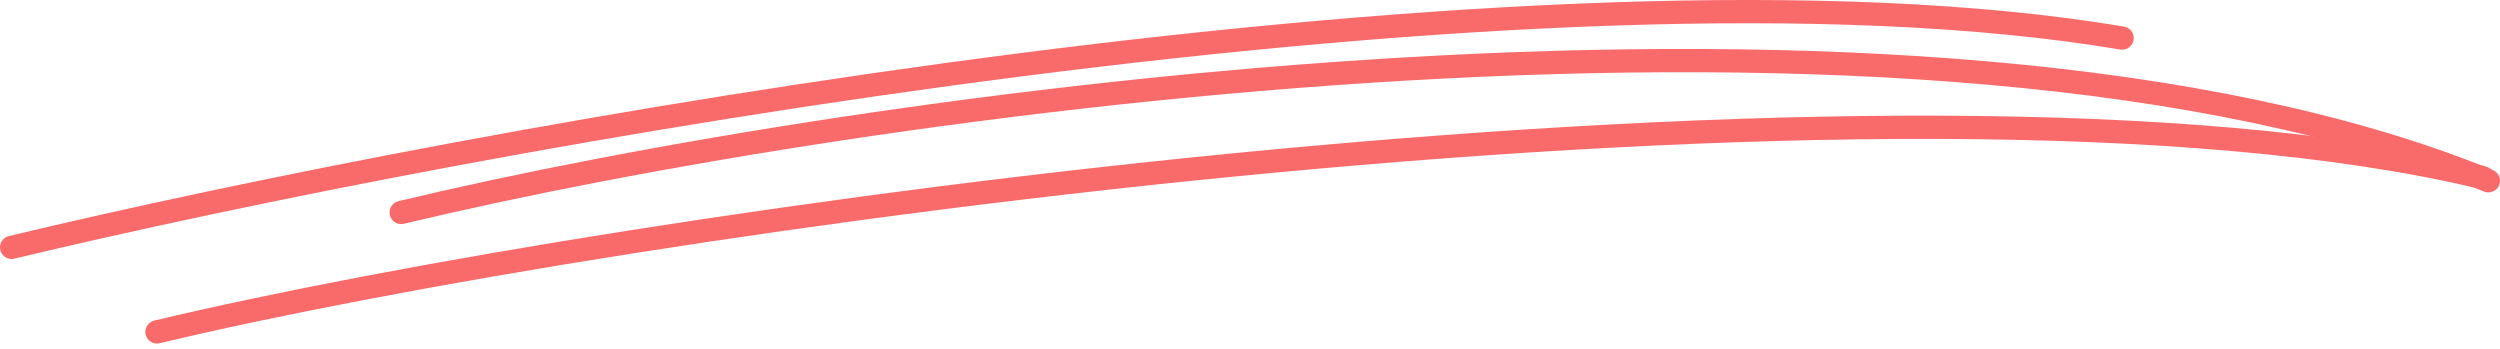
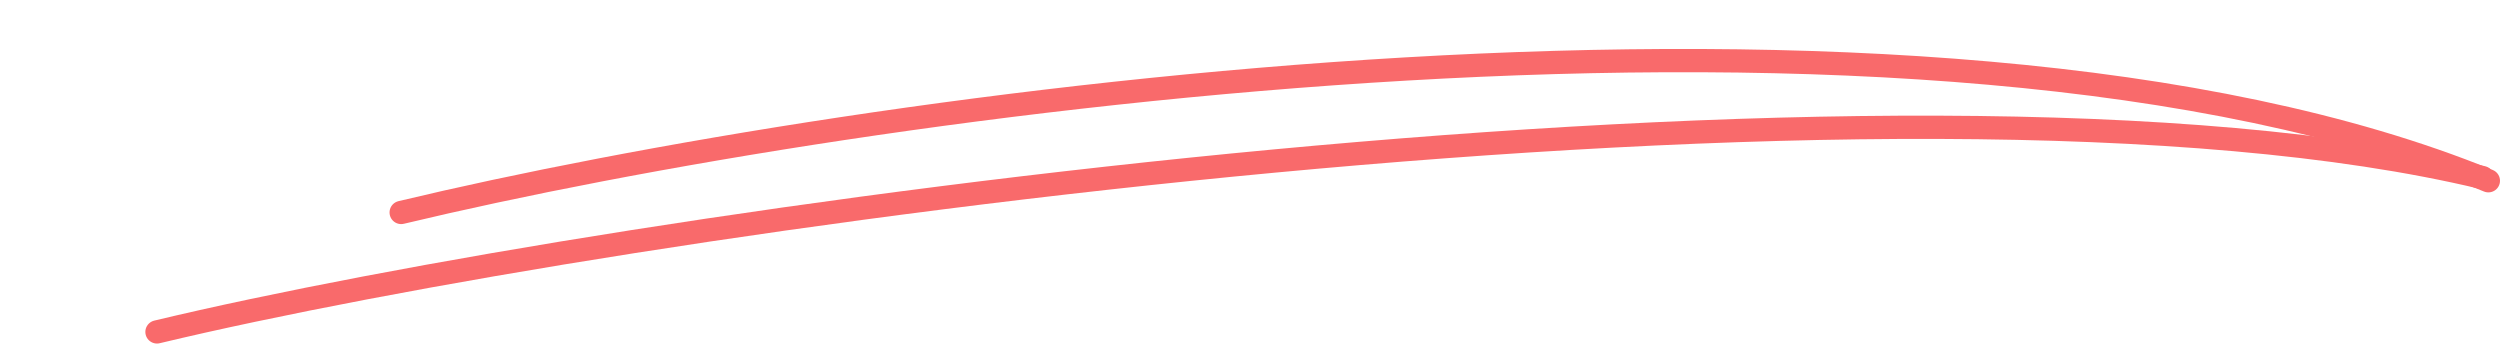
<svg xmlns="http://www.w3.org/2000/svg" width="215" height="30" viewBox="0 0 215 30" fill="none">
-   <path d="M1 21.272C40.667 11.772 132.5 -5.128 182.5 3.272" stroke="#F96A6B" stroke-width="2" stroke-linecap="round" stroke-linejoin="round" />
  <path d="M13.5 28.545C53.167 19.045 163.5 3.272 213.5 15.272" stroke="#F96A6B" stroke-width="2" stroke-linecap="round" stroke-linejoin="round" />
  <path d="M34.5 18.272C74.167 8.772 165.5 -4.228 214 15.545" stroke="#F96A6B" stroke-width="2" stroke-linecap="round" stroke-linejoin="round" />
</svg>